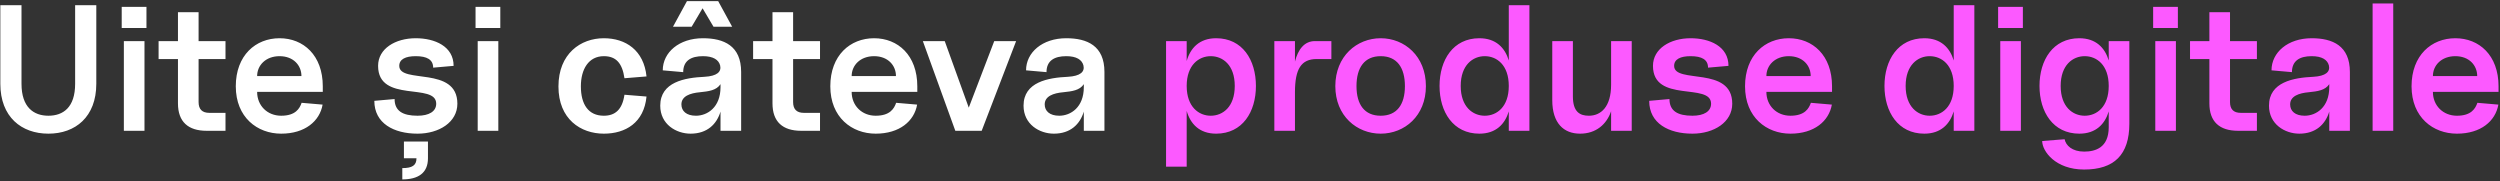
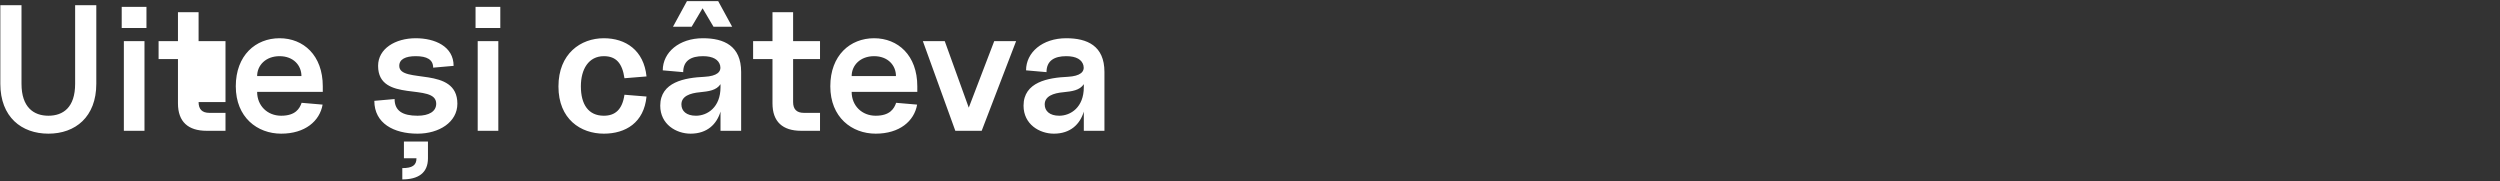
<svg xmlns="http://www.w3.org/2000/svg" width="1338" height="97" viewBox="0 0 1338 97" fill="none">
  <rect x="0" y="0" width="1338" height="97" fill="#333333" stroke="none" />
-   <path d="M25.908 71.536C40.308 71.536 51.54 62.608 51.54 44.848V2.8H40.212V44.848C40.212 57.52 33.78 61.936 25.908 61.936C18.036 61.936 11.508 57.424 11.508 44.848V2.8H0.18V44.848C0.18 62.608 11.508 71.536 25.908 71.536ZM66.289 70H77.329V22H66.289V70ZM65.137 14.992H78.385V3.664H65.137V14.992ZM110.605 70H120.685V60.4H112.045C108.205 60.4 106.285 58.48 106.285 54.64V31.6H120.685V22H106.285V6.544H95.245V22H84.877V31.6H95.245V55.312C95.245 65.2 100.717 70 110.605 70ZM150.483 71.536C163.251 71.536 171.123 64.816 172.659 55.984L161.427 55.024C160.371 58.096 158.163 61.936 150.483 61.936C143.091 61.936 137.619 56.56 137.619 49.168H172.755V46.192C172.755 29.584 162.387 20.464 149.619 20.464C136.851 20.464 126.195 29.584 126.195 46.192C126.195 62.8 137.715 71.536 150.483 71.536ZM137.619 40.72C137.619 34.96 142.227 30.064 149.619 30.064C157.011 30.064 161.331 34.96 161.331 40.72H137.619ZM223.476 71.536C234.996 71.536 244.788 65.392 244.788 55.504C244.788 35.056 213.684 45.136 213.684 35.248C213.684 31.696 217.044 30.064 222.516 30.064C228.468 30.064 231.828 31.888 231.828 36.208L242.772 35.248C242.772 24.784 232.692 20.464 222.516 20.464C211.572 20.464 202.356 26.032 202.356 35.248C202.356 55.408 233.46 43.984 233.46 55.504C233.46 59.632 229.62 61.936 223.476 61.936C215.508 61.936 211.188 59.344 211.188 53.008L200.34 53.968C200.34 66.064 210.804 71.536 223.476 71.536ZM215.316 96.016C223.764 96.016 229.044 92.656 229.044 84.688V75.76H216.18V84.688H222.9C222.9 88.528 220.596 89.968 215.316 89.968V96.016ZM255.664 70H266.704V22H255.664V70ZM254.512 14.992H267.76V3.664H254.512V14.992ZM323.17 71.536C334.786 71.536 344.674 65.68 346.018 51.664L334.21 50.704C333.058 58.672 329.218 61.936 323.17 61.936C314.914 61.936 310.882 55.888 310.882 46.192C310.882 37.072 315.01 30.064 323.17 30.064C329.794 30.064 333.058 33.904 334.21 41.872L346.018 40.912C344.578 26.896 334.882 20.464 323.17 20.464C310.786 20.464 298.882 28.72 298.882 46.288C298.882 63.76 310.786 71.536 323.17 71.536ZM369.586 71.536C378.514 71.536 383.602 66.448 385.618 59.728V70H396.658V38.512C396.658 24.496 387.442 20.464 376.21 20.464C363.442 20.464 354.706 28.048 354.706 37.648L365.65 38.608C365.65 32.464 369.874 30.064 376.21 30.064C381.682 30.064 384.658 31.984 385.426 35.056C386.194 38.416 383.794 40.72 377.074 41.104C366.514 41.584 353.362 43.888 353.362 56.56C353.362 66.544 361.906 71.536 369.586 71.536ZM360.178 14.32H370.162L376.018 4.432L381.874 14.32H391.858L384.37 0.592H367.666L360.178 14.32ZM364.69 55.888C364.69 51.472 369.298 49.84 374.674 49.36C379.282 48.88 383.41 48.4 385.618 45.04V46.672C385.618 57.424 378.61 61.936 372.466 61.936C367.378 61.936 364.69 59.44 364.69 55.888ZM428.793 70H438.873V60.4H430.233C426.393 60.4 424.473 58.48 424.473 54.64V31.6H438.873V22H424.473V6.544H413.433V22H403.065V31.6H413.433V55.312C413.433 65.2 418.905 70 428.793 70ZM468.67 71.536C481.438 71.536 489.31 64.816 490.846 55.984L479.614 55.024C478.558 58.096 476.35 61.936 468.67 61.936C461.278 61.936 455.806 56.56 455.806 49.168H490.942V46.192C490.942 29.584 480.574 20.464 467.806 20.464C455.038 20.464 444.382 29.584 444.382 46.192C444.382 62.8 455.902 71.536 468.67 71.536ZM455.806 40.72C455.806 34.96 460.414 30.064 467.806 30.064C475.198 30.064 479.518 34.96 479.518 40.72H455.806ZM511.285 70H525.397L543.829 22H532.117L518.485 57.616L505.621 22H493.909L511.285 70ZM564.024 71.536C572.952 71.536 578.04 66.448 580.056 59.728V70H591.096V38.512C591.096 24.496 581.88 20.464 570.648 20.464C557.88 20.464 549.144 28.048 549.144 37.648L560.088 38.608C560.088 32.464 564.312 30.064 570.648 30.064C576.12 30.064 579.096 31.984 579.864 35.056C580.632 38.416 578.232 40.72 571.512 41.104C560.952 41.584 547.8 43.888 547.8 56.56C547.8 66.544 556.344 71.536 564.024 71.536ZM559.128 55.888C559.128 51.472 563.736 49.84 569.112 49.36C573.72 48.88 577.848 48.4 580.056 45.04V46.672C580.056 57.424 573.048 61.936 566.904 61.936C561.816 61.936 559.128 59.44 559.128 55.888Z" fill="white" />
-   <path d="M650.859 71.536C664.971 71.536 672.171 59.92 672.171 46C672.171 32.08 664.971 20.464 650.859 20.464C641.835 20.464 637.035 25.84 635.115 32.656V22H624.075V89.2H635.115V59.344C637.035 66.16 641.835 71.536 650.859 71.536ZM635.115 46C635.115 34.768 641.643 30.064 647.979 30.064C654.411 30.064 660.843 34.768 660.843 46C660.843 57.232 654.411 61.936 647.979 61.936C641.643 61.936 635.115 57.232 635.115 46ZM682.024 70H693.064V49.36C693.064 36.88 696.424 31.6 704.68 31.6H712.552V22H703.72C698.056 22 694.696 26.512 693.064 32.944V22H682.024V70ZM738.952 71.536C751.72 71.536 763.144 62.032 763.144 46.096C763.144 30.064 751.72 20.464 738.952 20.464C726.184 20.464 714.664 30.064 714.664 46.096C714.664 62.032 726.184 71.536 738.952 71.536ZM725.992 46.096C725.992 36.112 730.312 30.064 738.952 30.064C747.592 30.064 751.912 36.112 751.912 46.096C751.912 55.984 747.592 61.936 738.952 61.936C730.312 61.936 725.992 55.984 725.992 46.096ZM807.501 70H818.541V2.8H807.501V32.368C805.485 25.648 800.685 20.464 791.757 20.464C777.741 20.464 770.445 32.08 770.445 46C770.445 59.92 777.741 71.536 791.757 71.536C800.685 71.536 805.485 66.352 807.501 59.632V70ZM781.773 46C781.773 34.768 788.301 30.064 794.637 30.064C801.069 30.064 807.501 34.768 807.501 46C807.501 57.232 801.069 61.936 794.637 61.936C788.301 61.936 781.773 57.232 781.773 46ZM845.651 71.536C854.195 71.536 859.859 66.544 862.259 59.536V70H873.299V22H862.259V45.328C862.259 57.232 856.787 61.936 850.355 61.936C845.555 61.936 841.811 59.92 841.811 51.568V22H830.771V53.584C830.771 66.064 837.011 71.536 845.651 71.536ZM905.788 71.536C917.308 71.536 927.1 65.392 927.1 55.504C927.1 35.056 895.996 45.136 895.996 35.248C895.996 31.696 899.356 30.064 904.828 30.064C910.78 30.064 914.14 31.888 914.14 36.208L925.084 35.248C925.084 24.784 915.004 20.464 904.828 20.464C893.884 20.464 884.668 26.032 884.668 35.248C884.668 55.408 915.772 43.984 915.772 55.504C915.772 59.632 911.932 61.936 905.788 61.936C897.82 61.936 893.5 59.344 893.5 53.008L882.652 53.968C882.652 66.064 893.116 71.536 905.788 71.536ZM958.233 71.536C971.001 71.536 978.873 64.816 980.409 55.984L969.177 55.024C968.121 58.096 965.913 61.936 958.233 61.936C950.841 61.936 945.369 56.56 945.369 49.168H980.505V46.192C980.505 29.584 970.137 20.464 957.369 20.464C944.601 20.464 933.945 29.584 933.945 46.192C933.945 62.8 945.465 71.536 958.233 71.536ZM945.369 40.72C945.369 34.96 949.977 30.064 957.369 30.064C964.761 30.064 969.081 34.96 969.081 40.72H945.369ZM1045.63 70H1056.67V2.8H1045.63V32.368C1043.61 25.648 1038.81 20.464 1029.88 20.464C1015.87 20.464 1008.57 32.08 1008.57 46C1008.57 59.92 1015.87 71.536 1029.88 71.536C1038.81 71.536 1043.61 66.352 1045.63 59.632V70ZM1019.9 46C1019.9 34.768 1026.43 30.064 1032.76 30.064C1039.19 30.064 1045.63 34.768 1045.63 46C1045.63 57.232 1039.19 61.936 1032.76 61.936C1026.43 61.936 1019.9 57.232 1019.9 46ZM1070.54 70H1081.58V22H1070.54V70ZM1069.39 14.992H1082.64V3.664H1069.39V14.992ZM1115.44 90.736C1131.47 90.736 1139.63 82.864 1139.63 66.16V22H1128.59V32.368C1126.58 25.648 1121.78 20.464 1112.85 20.464C1098.83 20.464 1091.54 32.08 1091.54 46C1091.54 59.92 1098.83 71.536 1112.85 71.536C1121.78 71.536 1126.58 66.352 1128.59 59.632V68.08C1128.59 79.024 1121.49 81.136 1115.44 81.136C1109.01 81.136 1105.65 77.872 1104.98 74.512L1092.98 75.472C1092.98 80.944 1100.08 90.736 1115.44 90.736ZM1102.87 46C1102.87 34.768 1109.39 30.064 1115.73 30.064C1122.16 30.064 1128.59 34.768 1128.59 46C1128.59 57.232 1122.16 61.936 1115.73 61.936C1109.39 61.936 1102.87 57.232 1102.87 46ZM1153.51 70H1164.55V22H1153.51V70ZM1152.36 14.992H1165.6V3.664H1152.36V14.992ZM1197.82 70H1207.9V60.4H1199.26C1195.42 60.4 1193.5 58.48 1193.5 54.64V31.6H1207.9V22H1193.5V6.544H1182.46V22H1172.1V31.6H1182.46V55.312C1182.46 65.2 1187.94 70 1197.82 70ZM1230.59 71.536C1239.51 71.536 1244.6 66.448 1246.62 59.728V70H1257.66V38.512C1257.66 24.496 1248.44 20.464 1237.21 20.464C1224.44 20.464 1215.71 28.048 1215.71 37.648L1226.65 38.608C1226.65 32.464 1230.87 30.064 1237.21 30.064C1242.68 30.064 1245.66 31.984 1246.43 35.056C1247.19 38.416 1244.79 40.72 1238.07 41.104C1227.51 41.584 1214.36 43.888 1214.36 56.56C1214.36 66.544 1222.91 71.536 1230.59 71.536ZM1225.69 55.888C1225.69 51.472 1230.3 49.84 1235.67 49.36C1240.28 48.88 1244.41 48.4 1246.62 45.04V46.672C1246.62 57.424 1239.61 61.936 1233.47 61.936C1228.38 61.936 1225.69 59.44 1225.69 55.888ZM1269.82 70H1280.86V1.84H1269.82V70ZM1314.95 71.536C1327.72 71.536 1335.59 64.816 1337.13 55.984L1325.9 55.024C1324.84 58.096 1322.63 61.936 1314.95 61.936C1307.56 61.936 1302.09 56.56 1302.09 49.168H1337.22V46.192C1337.22 29.584 1326.86 20.464 1314.09 20.464C1301.32 20.464 1290.66 29.584 1290.66 46.192C1290.66 62.8 1302.18 71.536 1314.95 71.536ZM1302.09 40.72C1302.09 34.96 1306.7 30.064 1314.09 30.064C1321.48 30.064 1325.8 34.96 1325.8 40.72H1302.09Z" fill="#FC59FF" />
+   <path d="M25.908 71.536C40.308 71.536 51.54 62.608 51.54 44.848V2.8H40.212V44.848C40.212 57.52 33.78 61.936 25.908 61.936C18.036 61.936 11.508 57.424 11.508 44.848V2.8H0.18V44.848C0.18 62.608 11.508 71.536 25.908 71.536ZM66.289 70H77.329V22H66.289V70ZM65.137 14.992H78.385V3.664H65.137V14.992ZM110.605 70H120.685V60.4H112.045C108.205 60.4 106.285 58.48 106.285 54.64H120.685V22H106.285V6.544H95.245V22H84.877V31.6H95.245V55.312C95.245 65.2 100.717 70 110.605 70ZM150.483 71.536C163.251 71.536 171.123 64.816 172.659 55.984L161.427 55.024C160.371 58.096 158.163 61.936 150.483 61.936C143.091 61.936 137.619 56.56 137.619 49.168H172.755V46.192C172.755 29.584 162.387 20.464 149.619 20.464C136.851 20.464 126.195 29.584 126.195 46.192C126.195 62.8 137.715 71.536 150.483 71.536ZM137.619 40.72C137.619 34.96 142.227 30.064 149.619 30.064C157.011 30.064 161.331 34.96 161.331 40.72H137.619ZM223.476 71.536C234.996 71.536 244.788 65.392 244.788 55.504C244.788 35.056 213.684 45.136 213.684 35.248C213.684 31.696 217.044 30.064 222.516 30.064C228.468 30.064 231.828 31.888 231.828 36.208L242.772 35.248C242.772 24.784 232.692 20.464 222.516 20.464C211.572 20.464 202.356 26.032 202.356 35.248C202.356 55.408 233.46 43.984 233.46 55.504C233.46 59.632 229.62 61.936 223.476 61.936C215.508 61.936 211.188 59.344 211.188 53.008L200.34 53.968C200.34 66.064 210.804 71.536 223.476 71.536ZM215.316 96.016C223.764 96.016 229.044 92.656 229.044 84.688V75.76H216.18V84.688H222.9C222.9 88.528 220.596 89.968 215.316 89.968V96.016ZM255.664 70H266.704V22H255.664V70ZM254.512 14.992H267.76V3.664H254.512V14.992ZM323.17 71.536C334.786 71.536 344.674 65.68 346.018 51.664L334.21 50.704C333.058 58.672 329.218 61.936 323.17 61.936C314.914 61.936 310.882 55.888 310.882 46.192C310.882 37.072 315.01 30.064 323.17 30.064C329.794 30.064 333.058 33.904 334.21 41.872L346.018 40.912C344.578 26.896 334.882 20.464 323.17 20.464C310.786 20.464 298.882 28.72 298.882 46.288C298.882 63.76 310.786 71.536 323.17 71.536ZM369.586 71.536C378.514 71.536 383.602 66.448 385.618 59.728V70H396.658V38.512C396.658 24.496 387.442 20.464 376.21 20.464C363.442 20.464 354.706 28.048 354.706 37.648L365.65 38.608C365.65 32.464 369.874 30.064 376.21 30.064C381.682 30.064 384.658 31.984 385.426 35.056C386.194 38.416 383.794 40.72 377.074 41.104C366.514 41.584 353.362 43.888 353.362 56.56C353.362 66.544 361.906 71.536 369.586 71.536ZM360.178 14.32H370.162L376.018 4.432L381.874 14.32H391.858L384.37 0.592H367.666L360.178 14.32ZM364.69 55.888C364.69 51.472 369.298 49.84 374.674 49.36C379.282 48.88 383.41 48.4 385.618 45.04V46.672C385.618 57.424 378.61 61.936 372.466 61.936C367.378 61.936 364.69 59.44 364.69 55.888ZM428.793 70H438.873V60.4H430.233C426.393 60.4 424.473 58.48 424.473 54.64V31.6H438.873V22H424.473V6.544H413.433V22H403.065V31.6H413.433V55.312C413.433 65.2 418.905 70 428.793 70ZM468.67 71.536C481.438 71.536 489.31 64.816 490.846 55.984L479.614 55.024C478.558 58.096 476.35 61.936 468.67 61.936C461.278 61.936 455.806 56.56 455.806 49.168H490.942V46.192C490.942 29.584 480.574 20.464 467.806 20.464C455.038 20.464 444.382 29.584 444.382 46.192C444.382 62.8 455.902 71.536 468.67 71.536ZM455.806 40.72C455.806 34.96 460.414 30.064 467.806 30.064C475.198 30.064 479.518 34.96 479.518 40.72H455.806ZM511.285 70H525.397L543.829 22H532.117L518.485 57.616L505.621 22H493.909L511.285 70ZM564.024 71.536C572.952 71.536 578.04 66.448 580.056 59.728V70H591.096V38.512C591.096 24.496 581.88 20.464 570.648 20.464C557.88 20.464 549.144 28.048 549.144 37.648L560.088 38.608C560.088 32.464 564.312 30.064 570.648 30.064C576.12 30.064 579.096 31.984 579.864 35.056C580.632 38.416 578.232 40.72 571.512 41.104C560.952 41.584 547.8 43.888 547.8 56.56C547.8 66.544 556.344 71.536 564.024 71.536ZM559.128 55.888C559.128 51.472 563.736 49.84 569.112 49.36C573.72 48.88 577.848 48.4 580.056 45.04V46.672C580.056 57.424 573.048 61.936 566.904 61.936C561.816 61.936 559.128 59.44 559.128 55.888Z" fill="white" />
</svg>